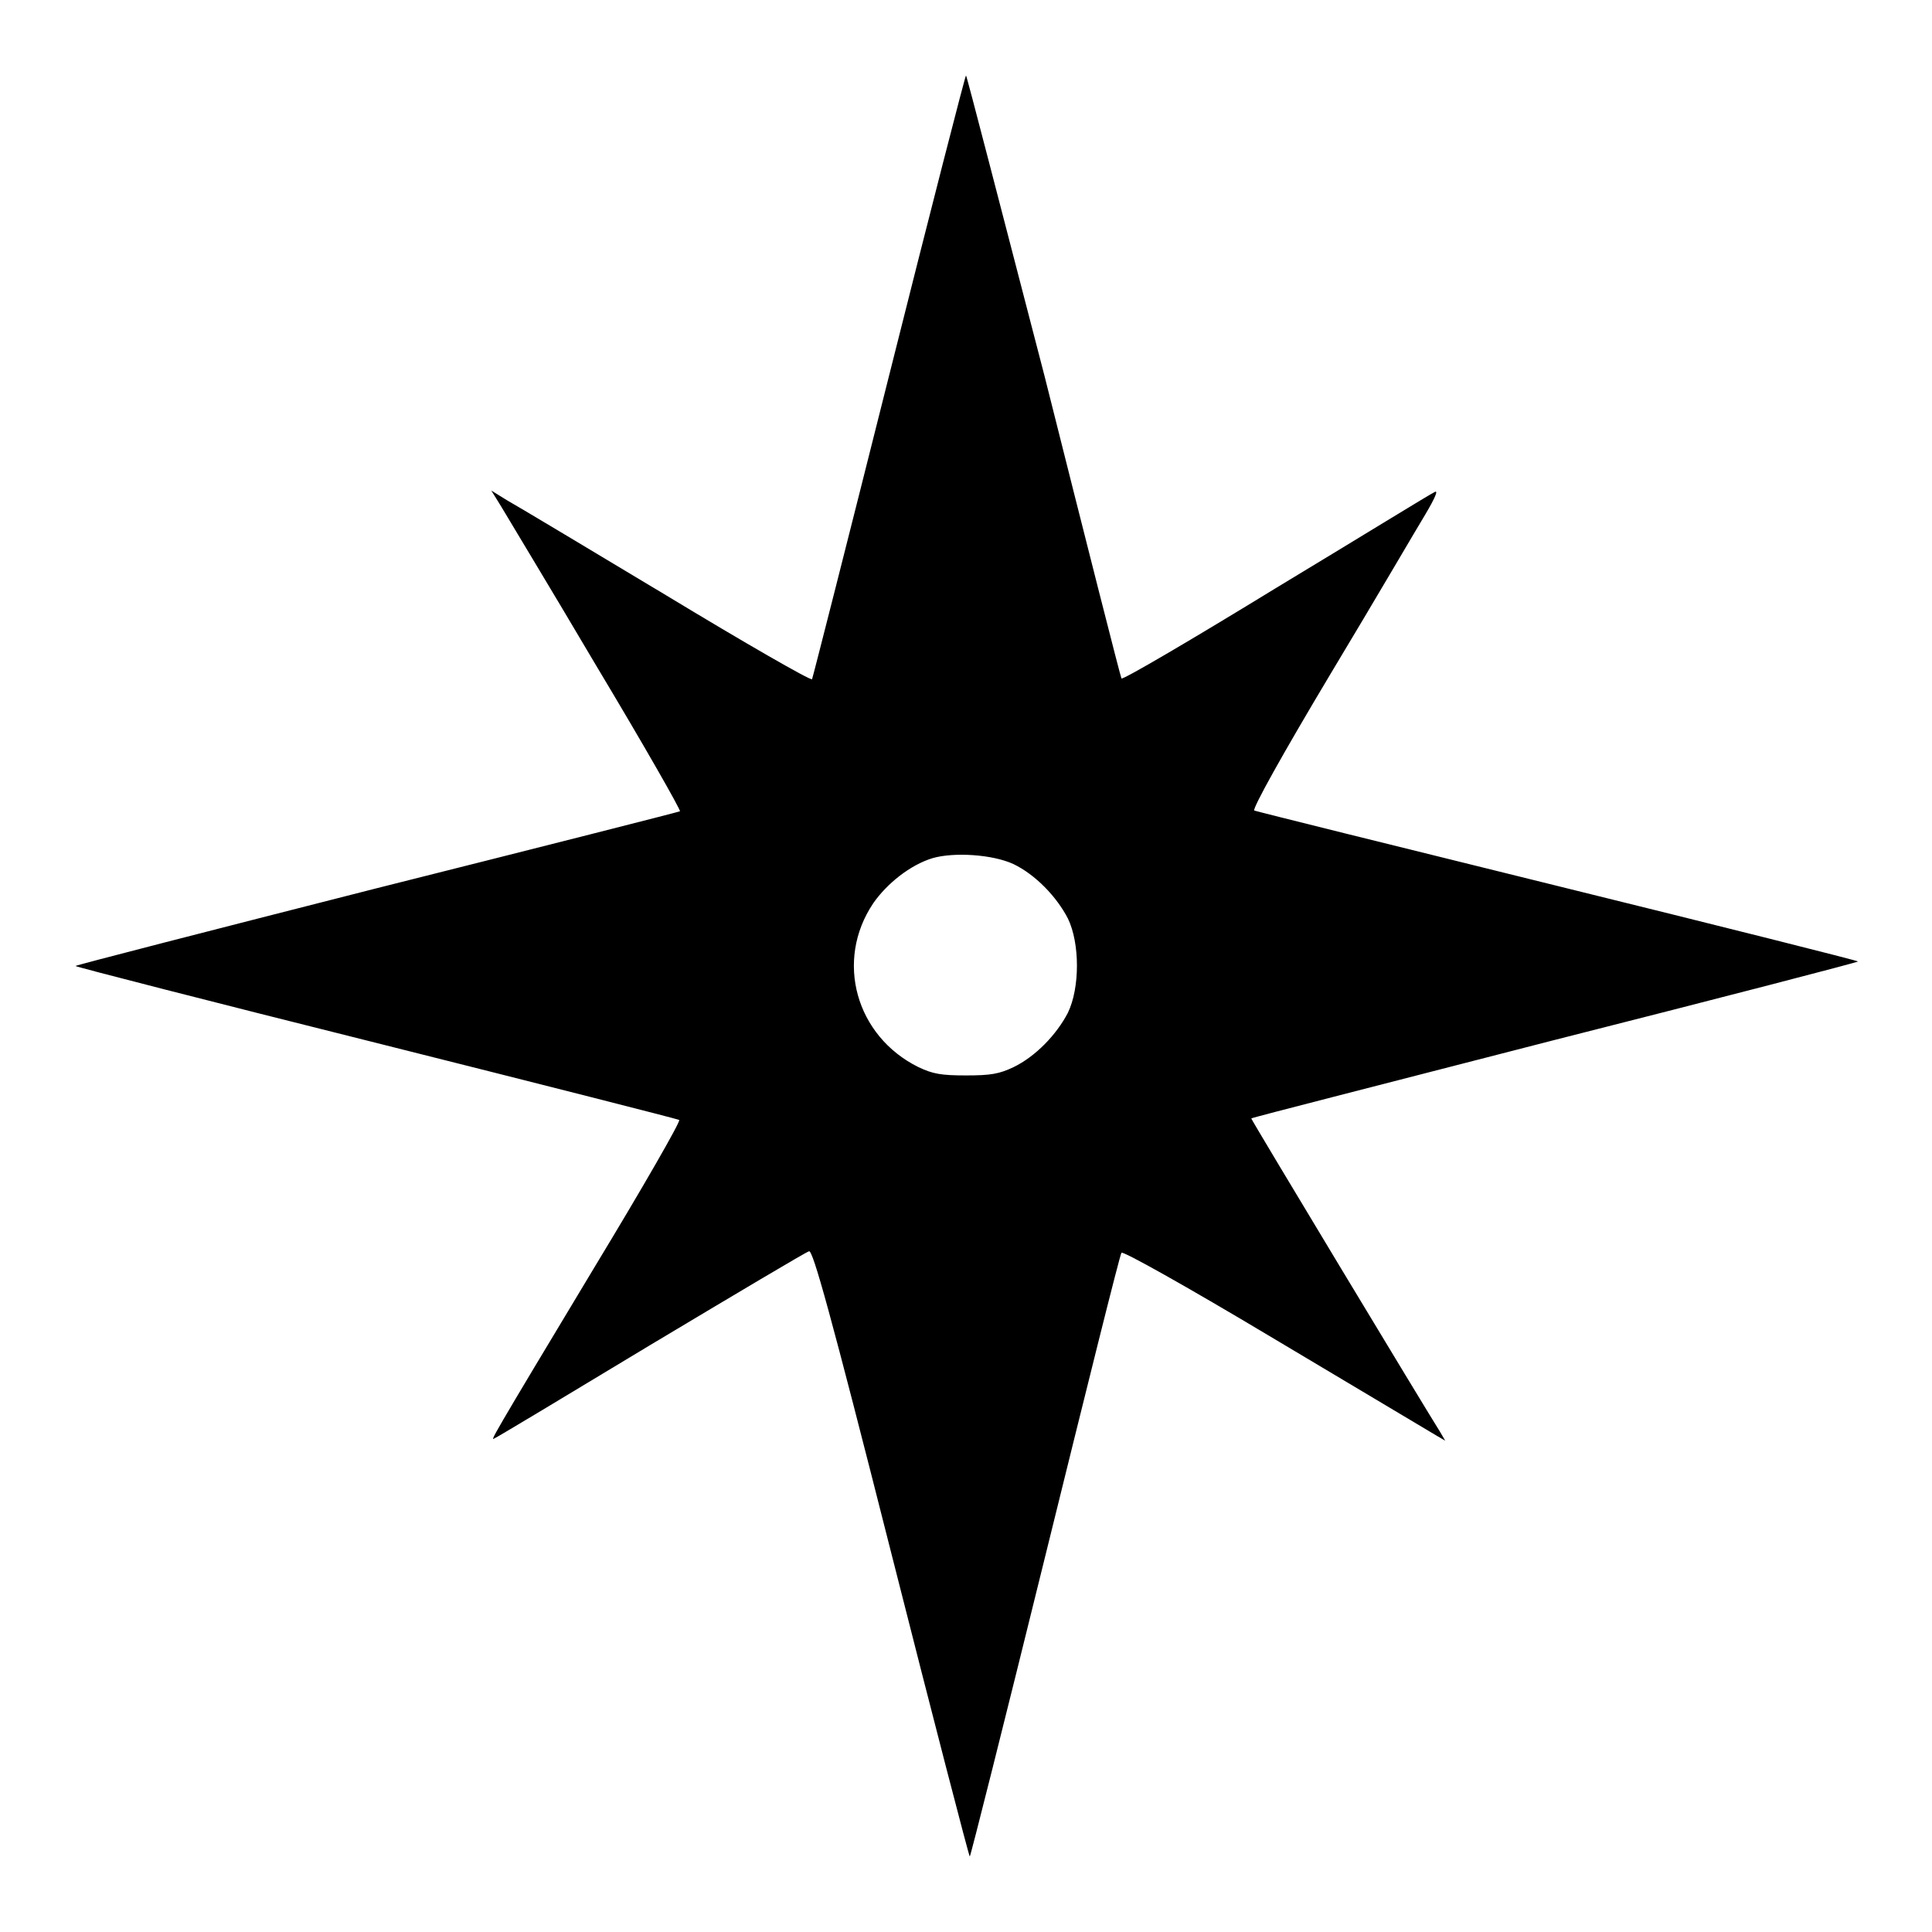
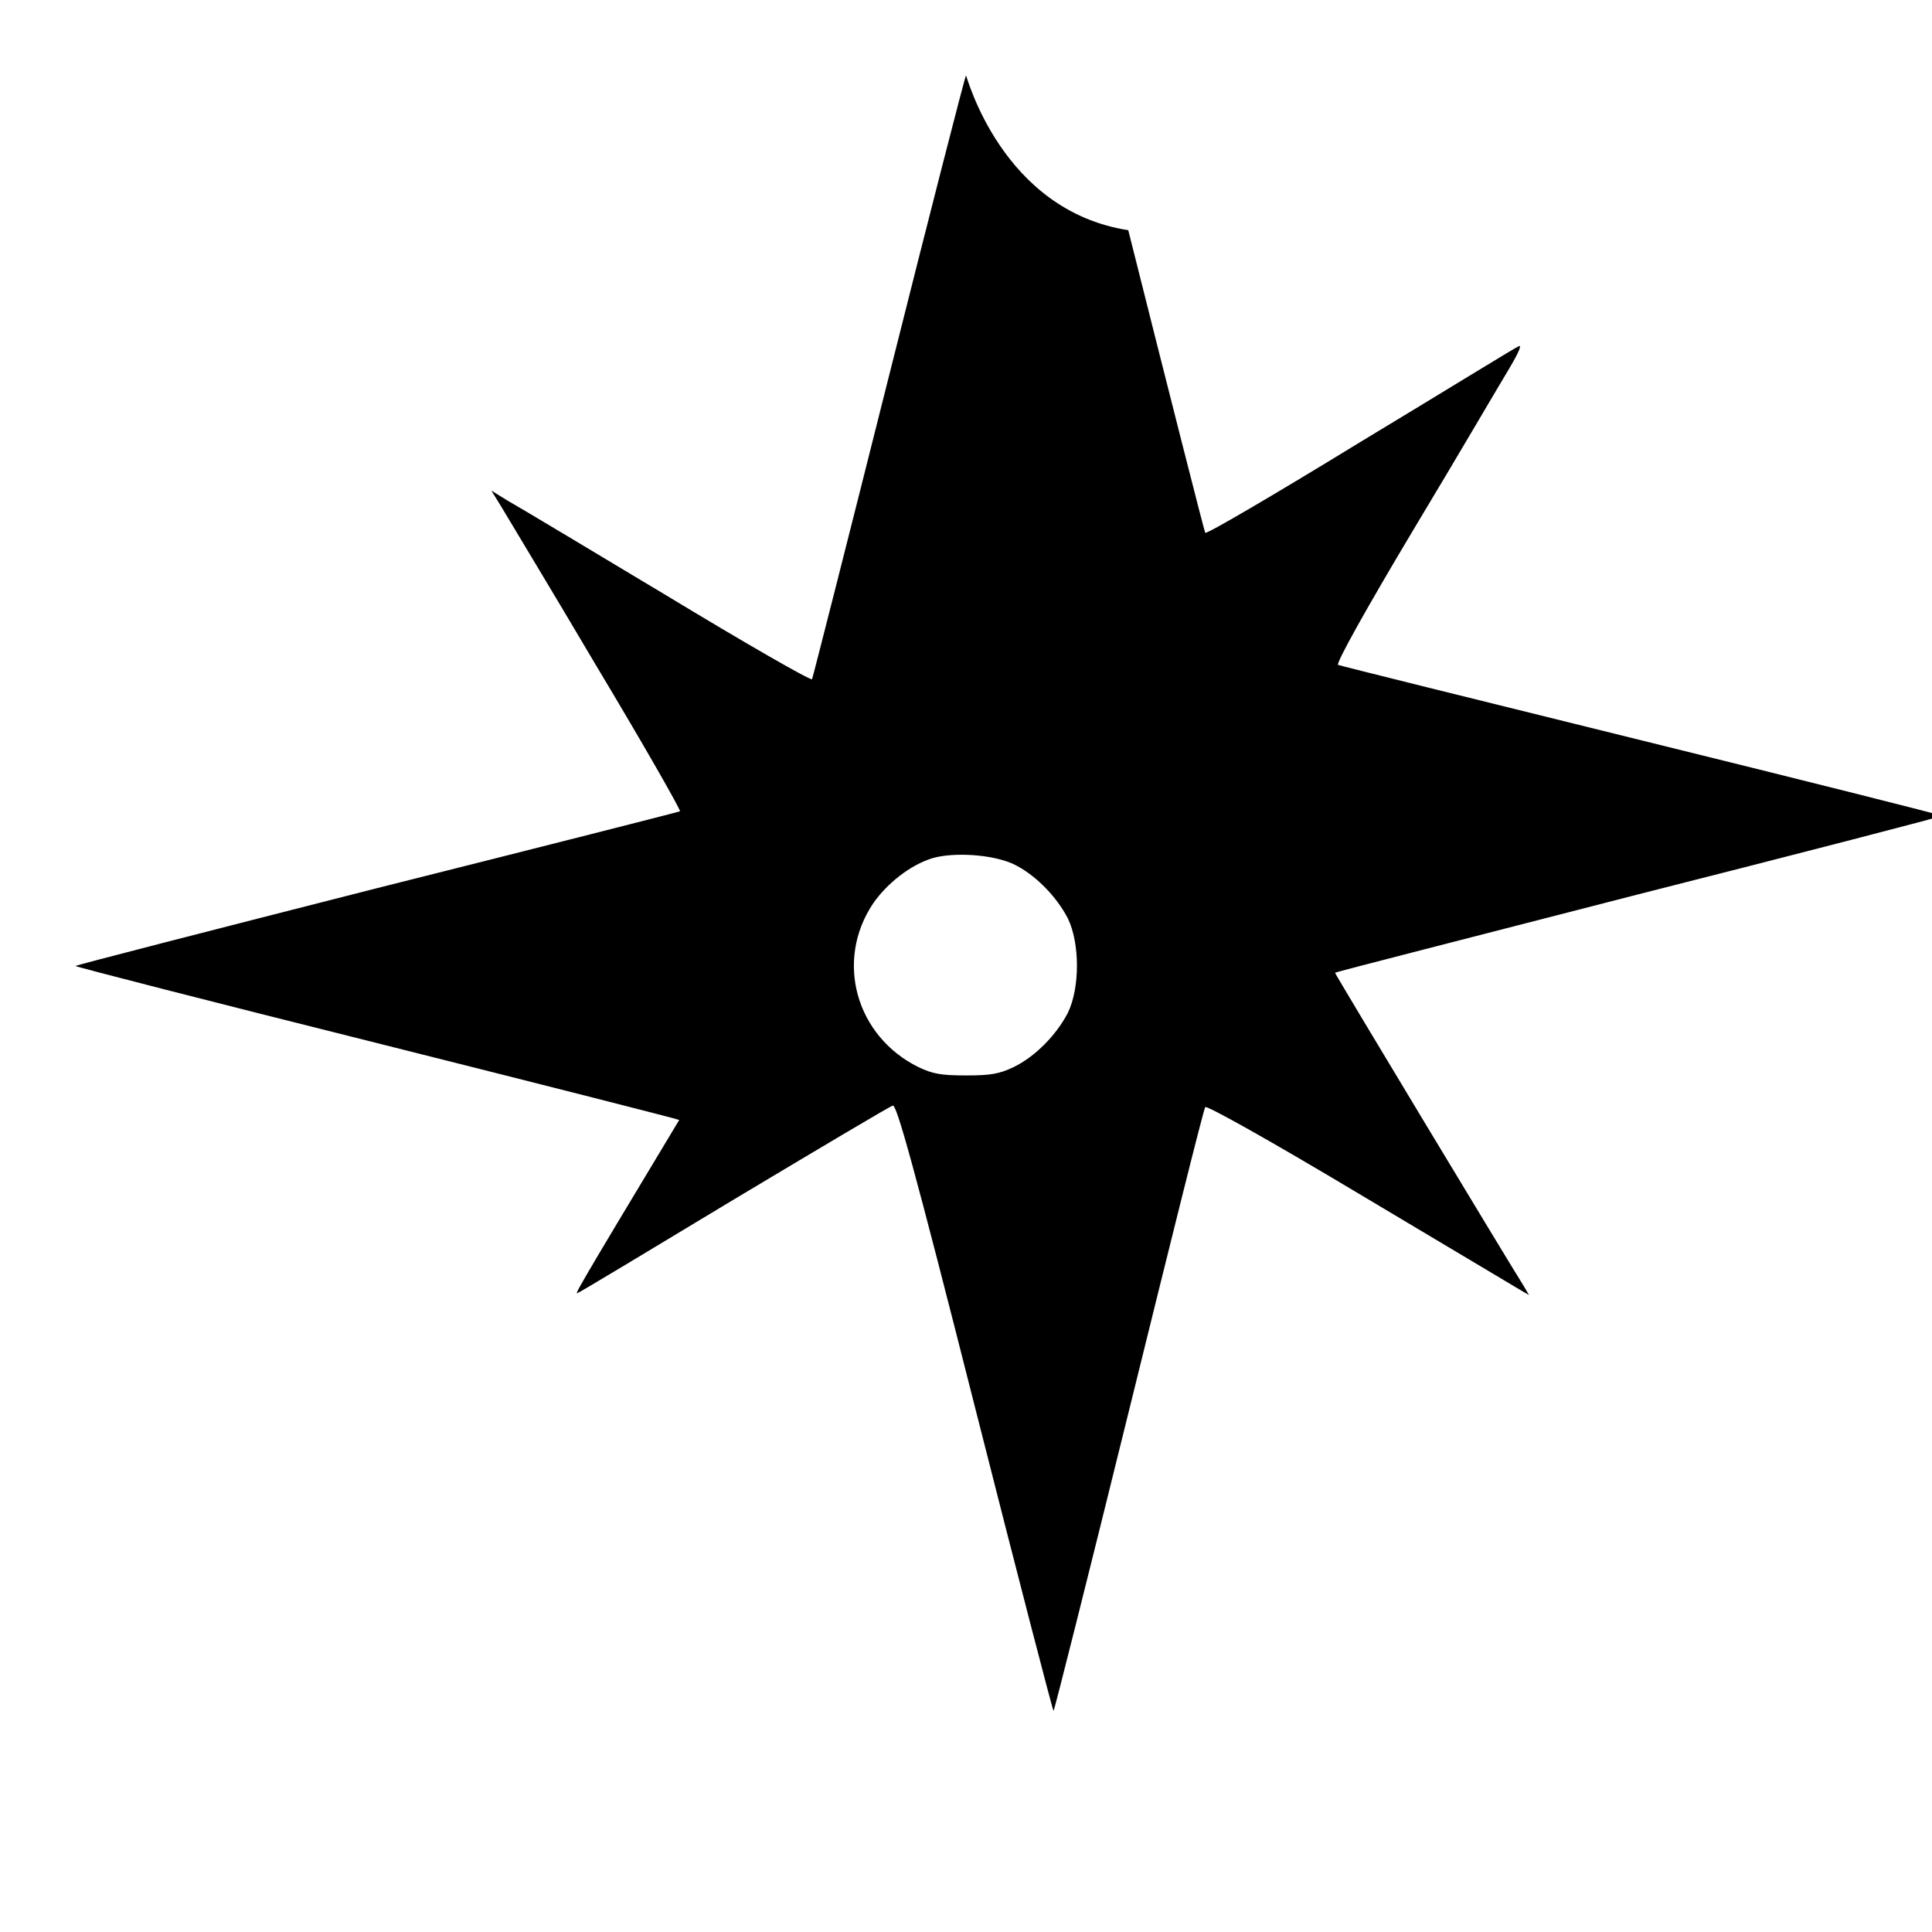
<svg xmlns="http://www.w3.org/2000/svg" version="1.1" x="0px" y="0px" viewBox="0 0 256 256" enable-background="new 0 0 256 256" xml:space="preserve">
  <g>
    <g>
      <g>
-         <path fill="#000000" d="M117.8,49.8c-5.5,21.9-10.1,40-10.2,40.2c-0.2,0.2-8.9-4.8-19.3-11.1c-10.5-6.3-20-12-21.1-12.6L65.1,65l1.3,2.1c0.7,1.2,6.4,10.6,12.6,21.1c6.3,10.5,11.2,19.1,11.1,19.3c-0.2,0.1-18.3,4.7-40.2,10.2C27.9,123.3,10,127.9,10,128s17.9,4.7,39.9,10.2c21.9,5.5,40,10.1,40.1,10.2c0.2,0.2-4.8,8.9-11.1,19.3c-14.2,23.6-13.9,23.2-13.4,22.9c0.3-0.1,9.6-5.7,20.7-12.4c11.2-6.7,20.6-12.3,21-12.4c0.5-0.2,2.8,8,10.9,40c5.6,22.1,10.3,40.2,10.4,40.2s4.6-17.9,10-39.8c5.4-21.9,9.9-40,10.1-40.2c0.1-0.3,8.2,4.2,20.4,11.5c11.1,6.6,20.6,12.3,21.3,12.7l1.2,0.7l-0.7-1.2c-1.6-2.5-25-41.3-25-41.5c0-0.1,18.1-4.7,40.2-10.4c22.1-5.6,40.2-10.3,40.2-10.4s-17.9-4.6-39.8-10c-21.9-5.4-40-9.9-40.2-10c-0.3-0.2,3.7-7.4,10.1-18.1c5.9-9.8,11.5-19.4,12.6-21.2c1.3-2.2,1.7-3.2,1.2-2.9c-0.5,0.2-9.9,6-21,12.7c-11.1,6.8-20.3,12.2-20.5,12c-0.1-0.1-4.7-18.2-10.2-40.1C132.7,27.9,128.1,10,128,10S123.3,27.9,117.8,49.8z M134.3,114.5c2.9,1.4,5.7,4.3,7.2,7.2c1.6,3.3,1.6,9.2,0,12.5c-1.5,2.9-4.3,5.8-7.2,7.2c-1.9,0.9-3,1.1-6.3,1.1s-4.4-0.2-6.3-1.1c-8.3-4.1-11.1-14.1-6-21.7c1.8-2.6,4.9-5.1,7.9-6C126.4,112.9,131.5,113.2,134.3,114.5z" />
+         <path fill="#000000" d="M117.8,49.8c-5.5,21.9-10.1,40-10.2,40.2c-0.2,0.2-8.9-4.8-19.3-11.1c-10.5-6.3-20-12-21.1-12.6L65.1,65l1.3,2.1c0.7,1.2,6.4,10.6,12.6,21.1c6.3,10.5,11.2,19.1,11.1,19.3c-0.2,0.1-18.3,4.7-40.2,10.2C27.9,123.3,10,127.9,10,128s17.9,4.7,39.9,10.2c21.9,5.5,40,10.1,40.1,10.2c-14.2,23.6-13.9,23.2-13.4,22.9c0.3-0.1,9.6-5.7,20.7-12.4c11.2-6.7,20.6-12.3,21-12.4c0.5-0.2,2.8,8,10.9,40c5.6,22.1,10.3,40.2,10.4,40.2s4.6-17.9,10-39.8c5.4-21.9,9.9-40,10.1-40.2c0.1-0.3,8.2,4.2,20.4,11.5c11.1,6.6,20.6,12.3,21.3,12.7l1.2,0.7l-0.7-1.2c-1.6-2.5-25-41.3-25-41.5c0-0.1,18.1-4.7,40.2-10.4c22.1-5.6,40.2-10.3,40.2-10.4s-17.9-4.6-39.8-10c-21.9-5.4-40-9.9-40.2-10c-0.3-0.2,3.7-7.4,10.1-18.1c5.9-9.8,11.5-19.4,12.6-21.2c1.3-2.2,1.7-3.2,1.2-2.9c-0.5,0.2-9.9,6-21,12.7c-11.1,6.8-20.3,12.2-20.5,12c-0.1-0.1-4.7-18.2-10.2-40.1C132.7,27.9,128.1,10,128,10S123.3,27.9,117.8,49.8z M134.3,114.5c2.9,1.4,5.7,4.3,7.2,7.2c1.6,3.3,1.6,9.2,0,12.5c-1.5,2.9-4.3,5.8-7.2,7.2c-1.9,0.9-3,1.1-6.3,1.1s-4.4-0.2-6.3-1.1c-8.3-4.1-11.1-14.1-6-21.7c1.8-2.6,4.9-5.1,7.9-6C126.4,112.9,131.5,113.2,134.3,114.5z" />
      </g>
    </g>
  </g>
</svg>